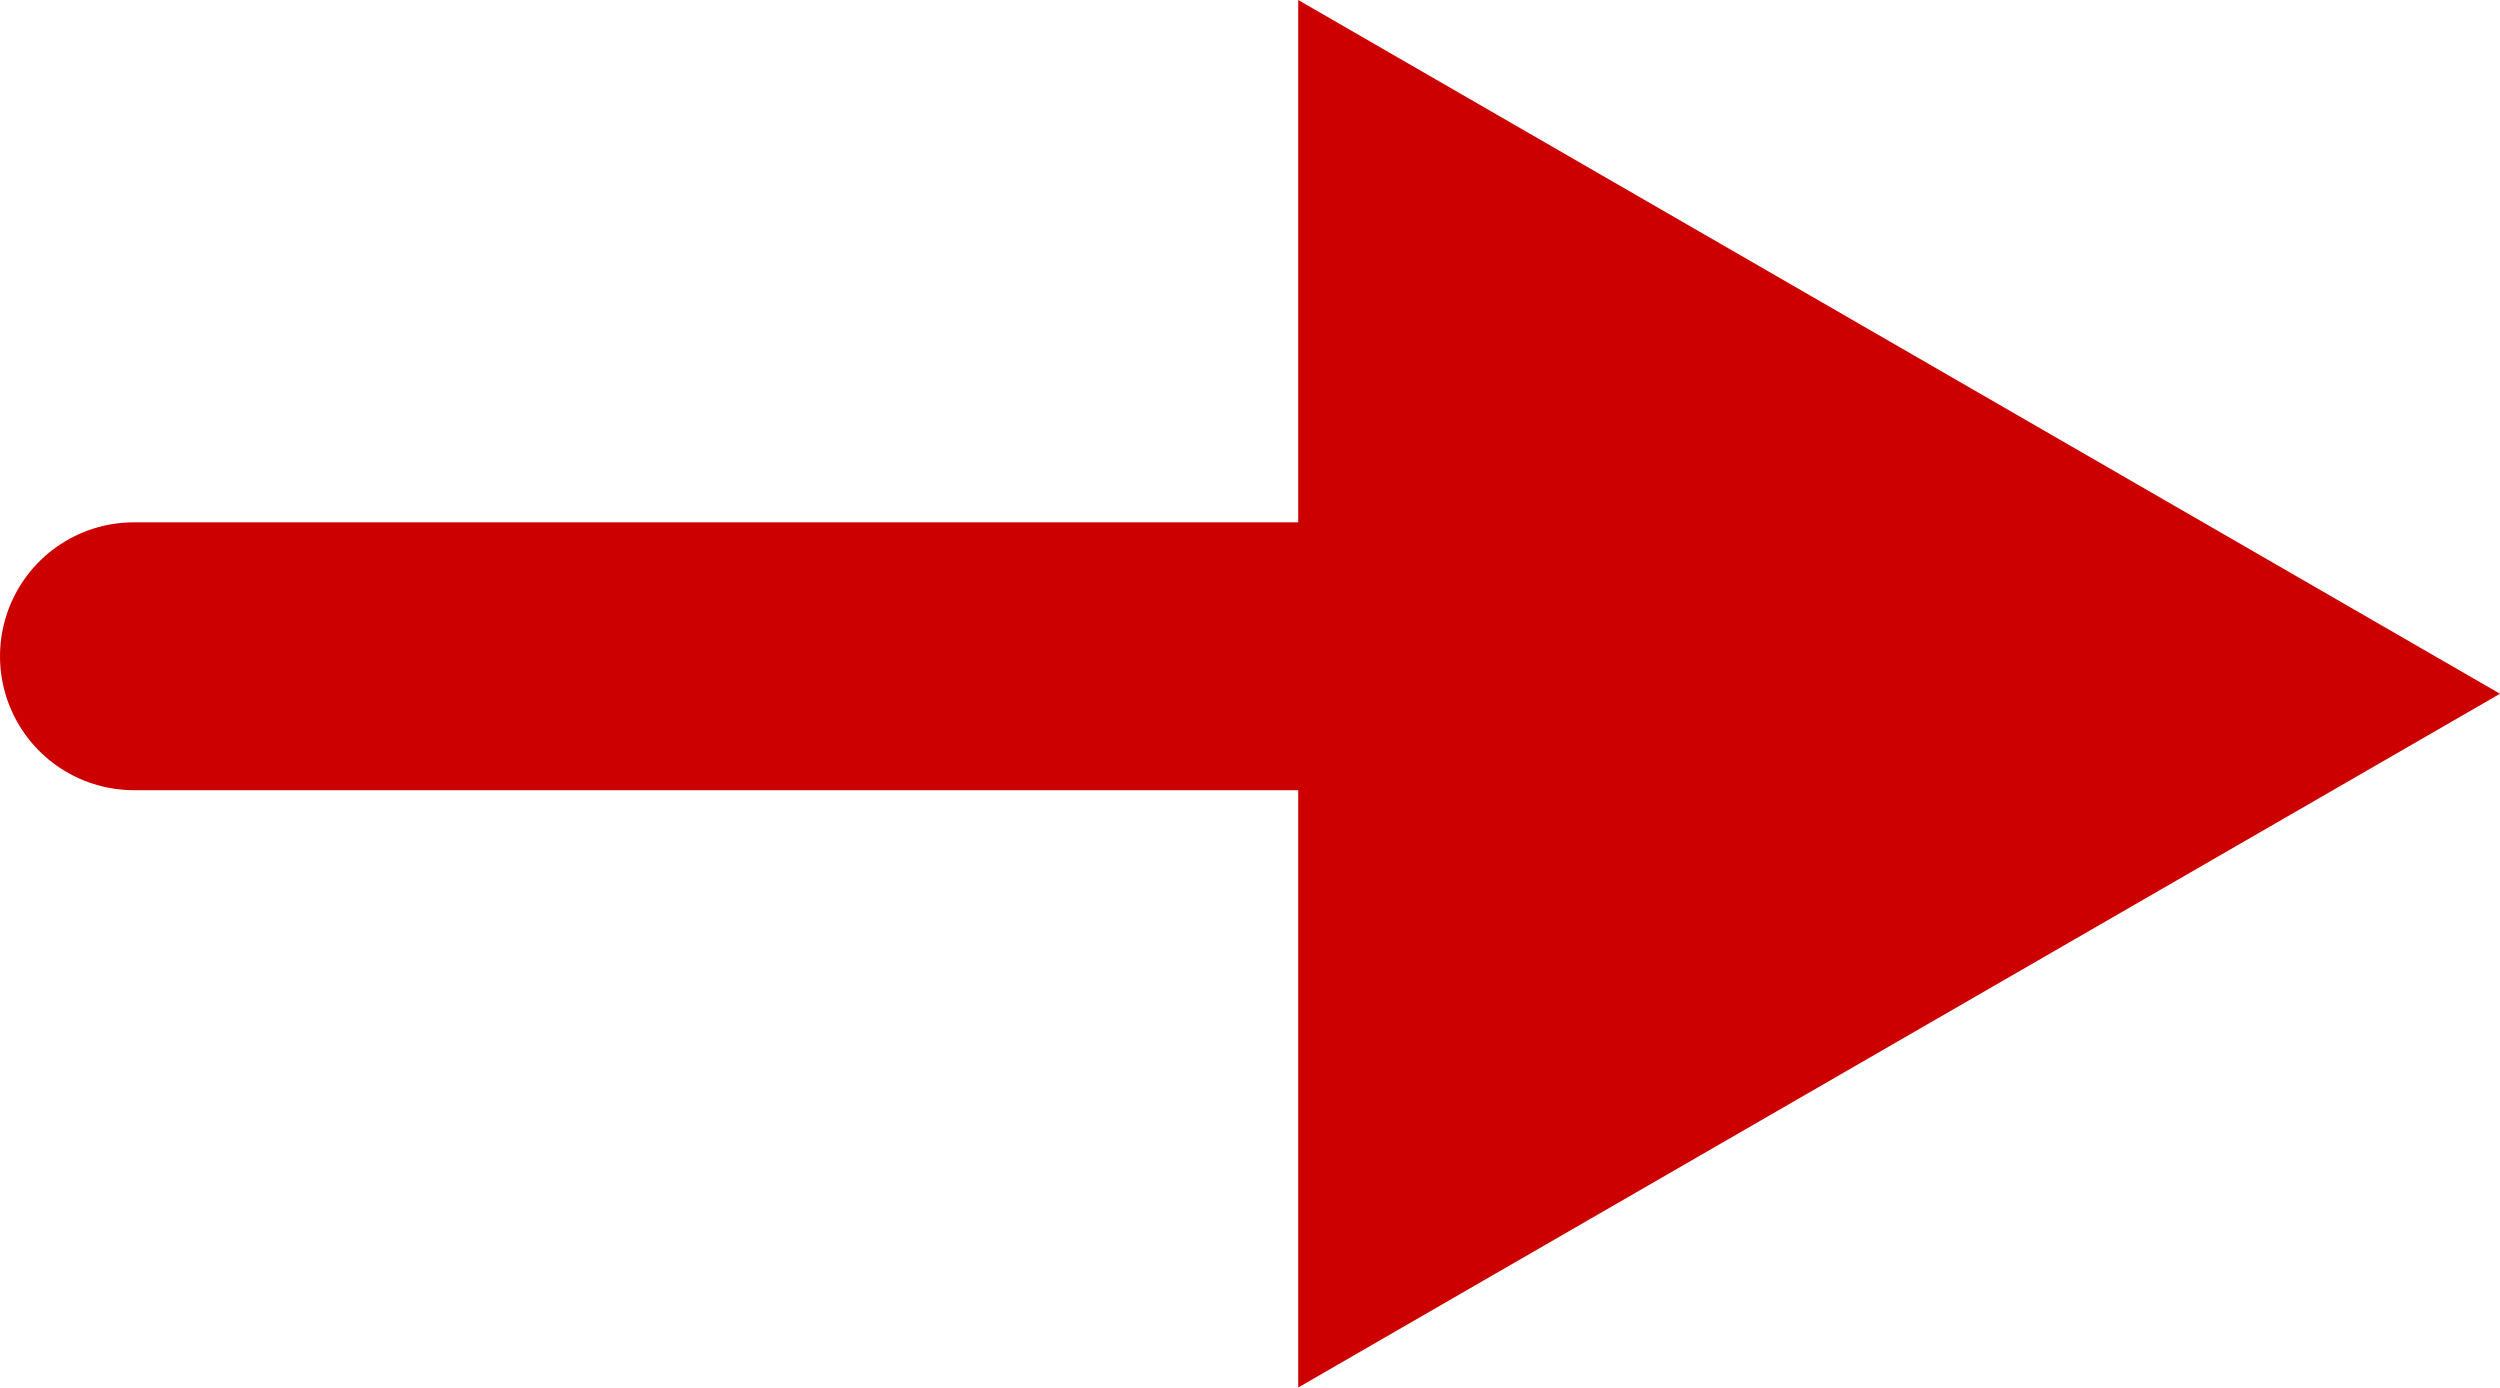
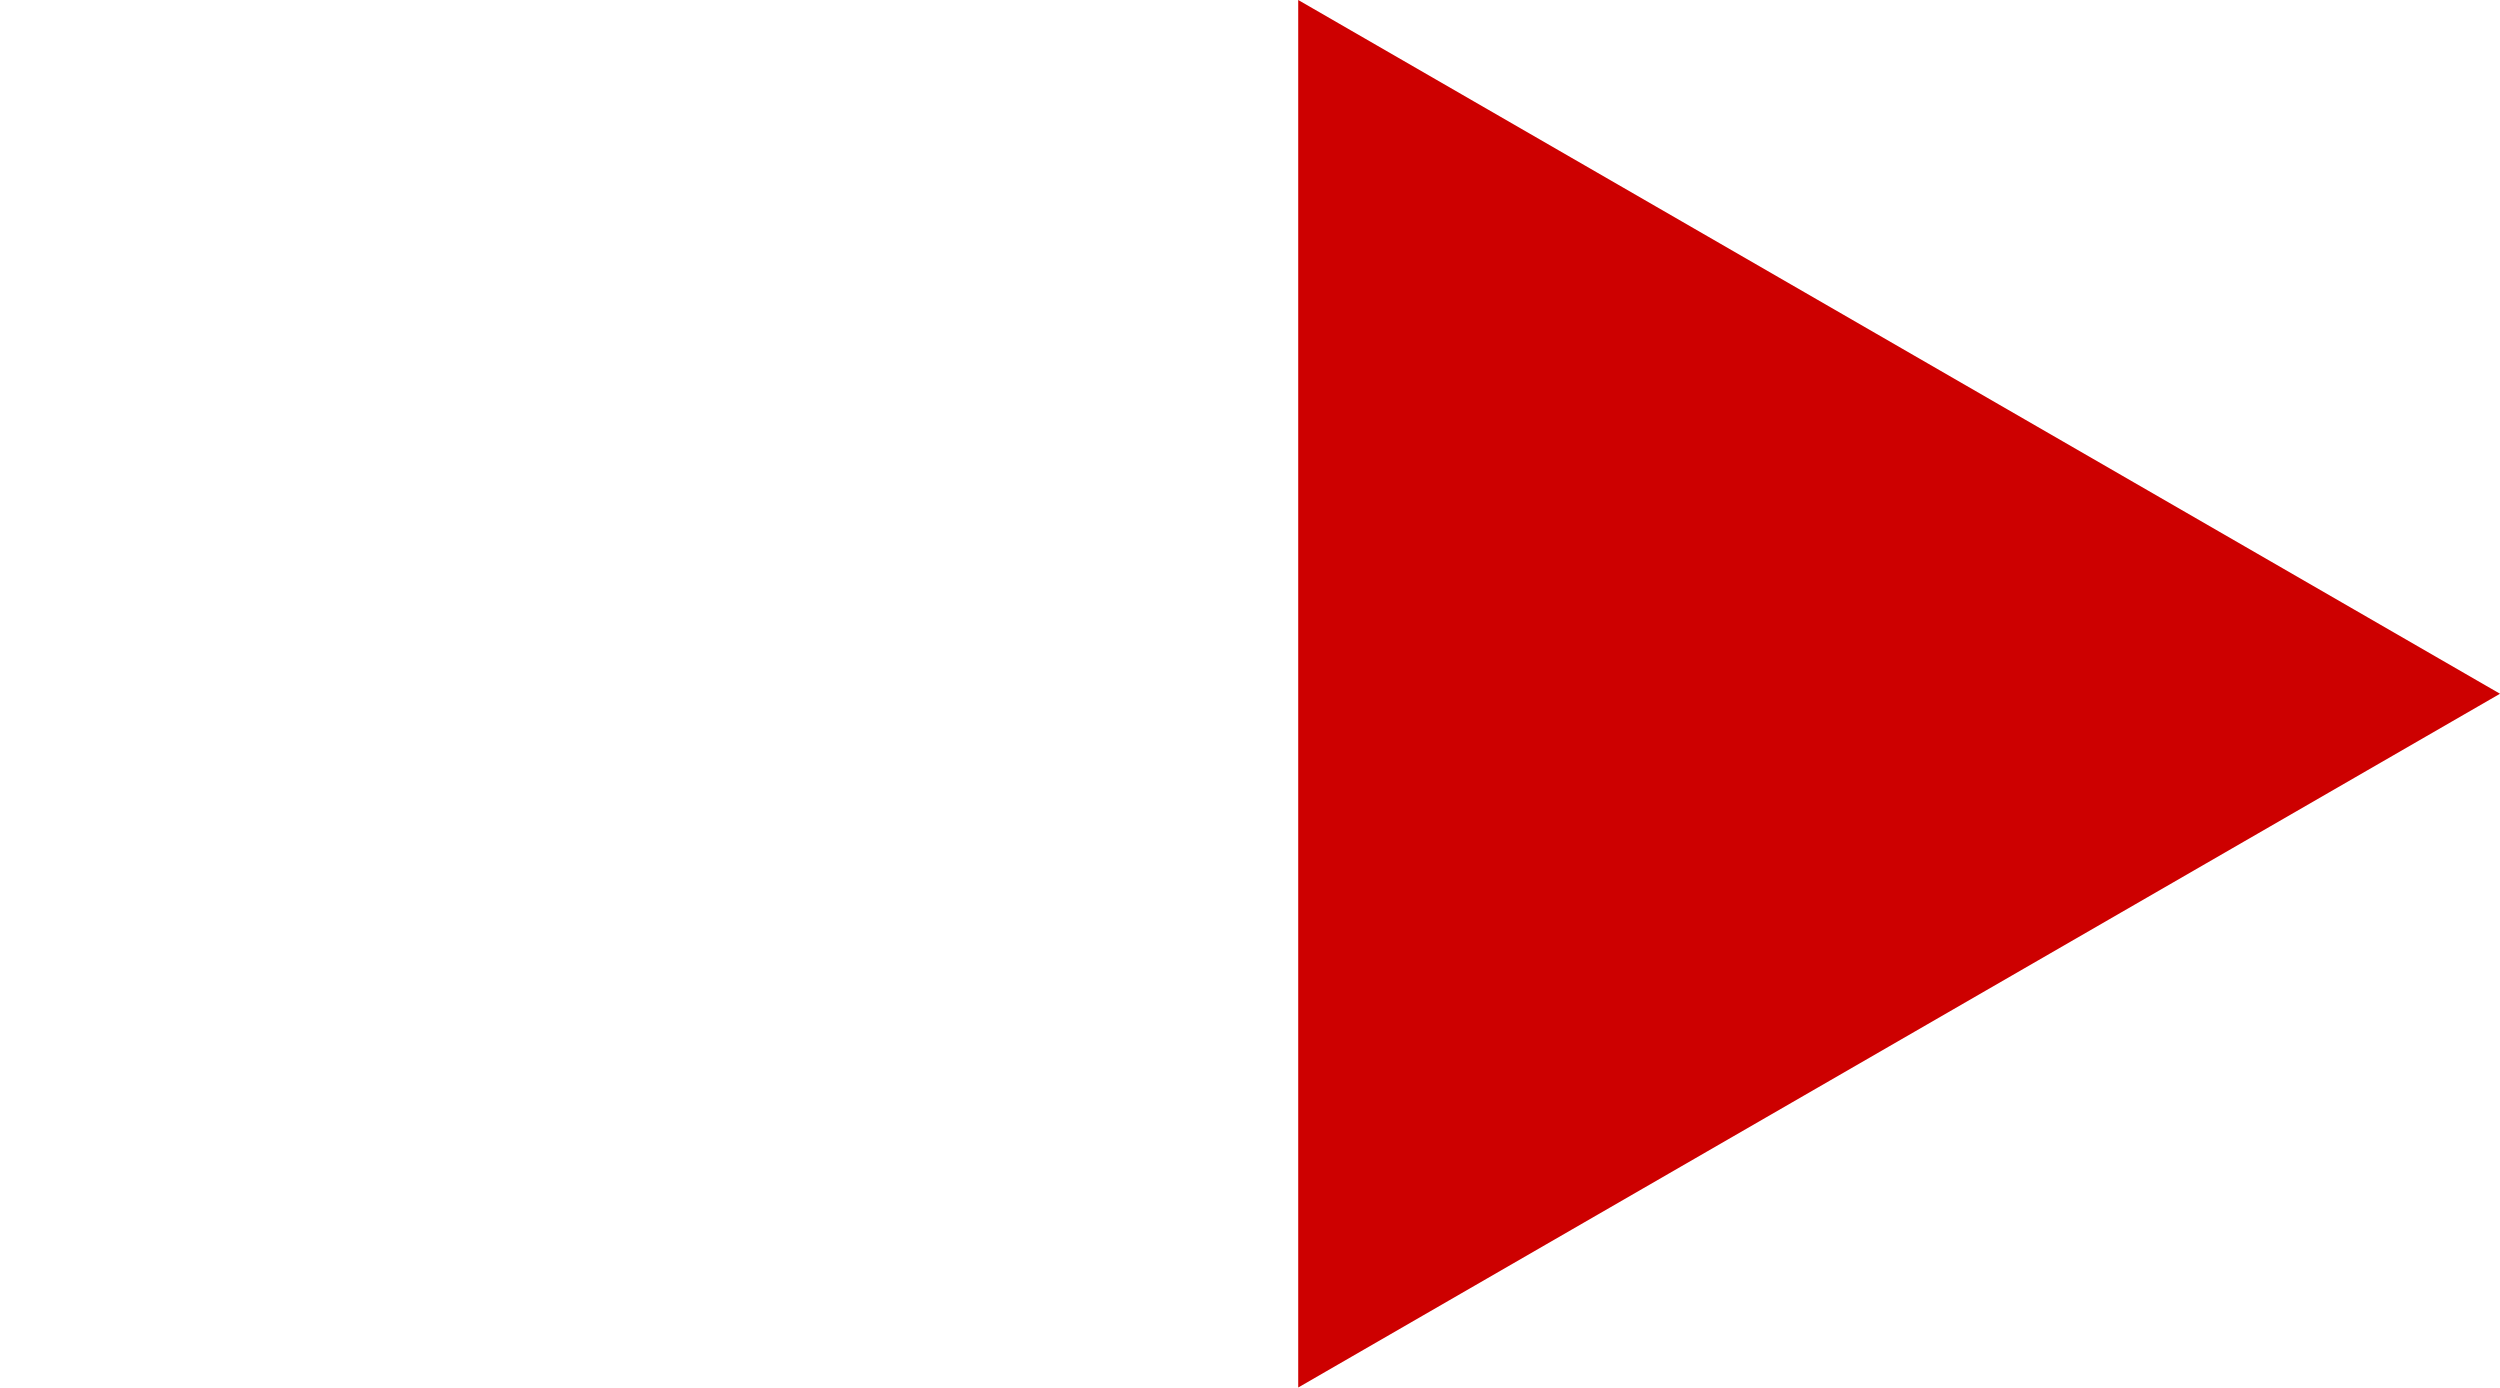
<svg xmlns="http://www.w3.org/2000/svg" id="_レイヤー_2" width="28" height="15.54" viewBox="0 0 28 15.54">
  <defs>
    <style>.cls-1{fill:#cd0000;}.cls-2{fill:none;stroke:#cd0000;stroke-linecap:round;stroke-width:3px;}</style>
  </defs>
  <g id="layout">
    <g>
-       <line class="cls-2" x1="1.5" y1="7.35" x2="23.5" y2="7.35" />
      <polygon class="cls-1" points="14.54 0 28 7.77 14.54 15.54 14.54 0" />
    </g>
  </g>
</svg>